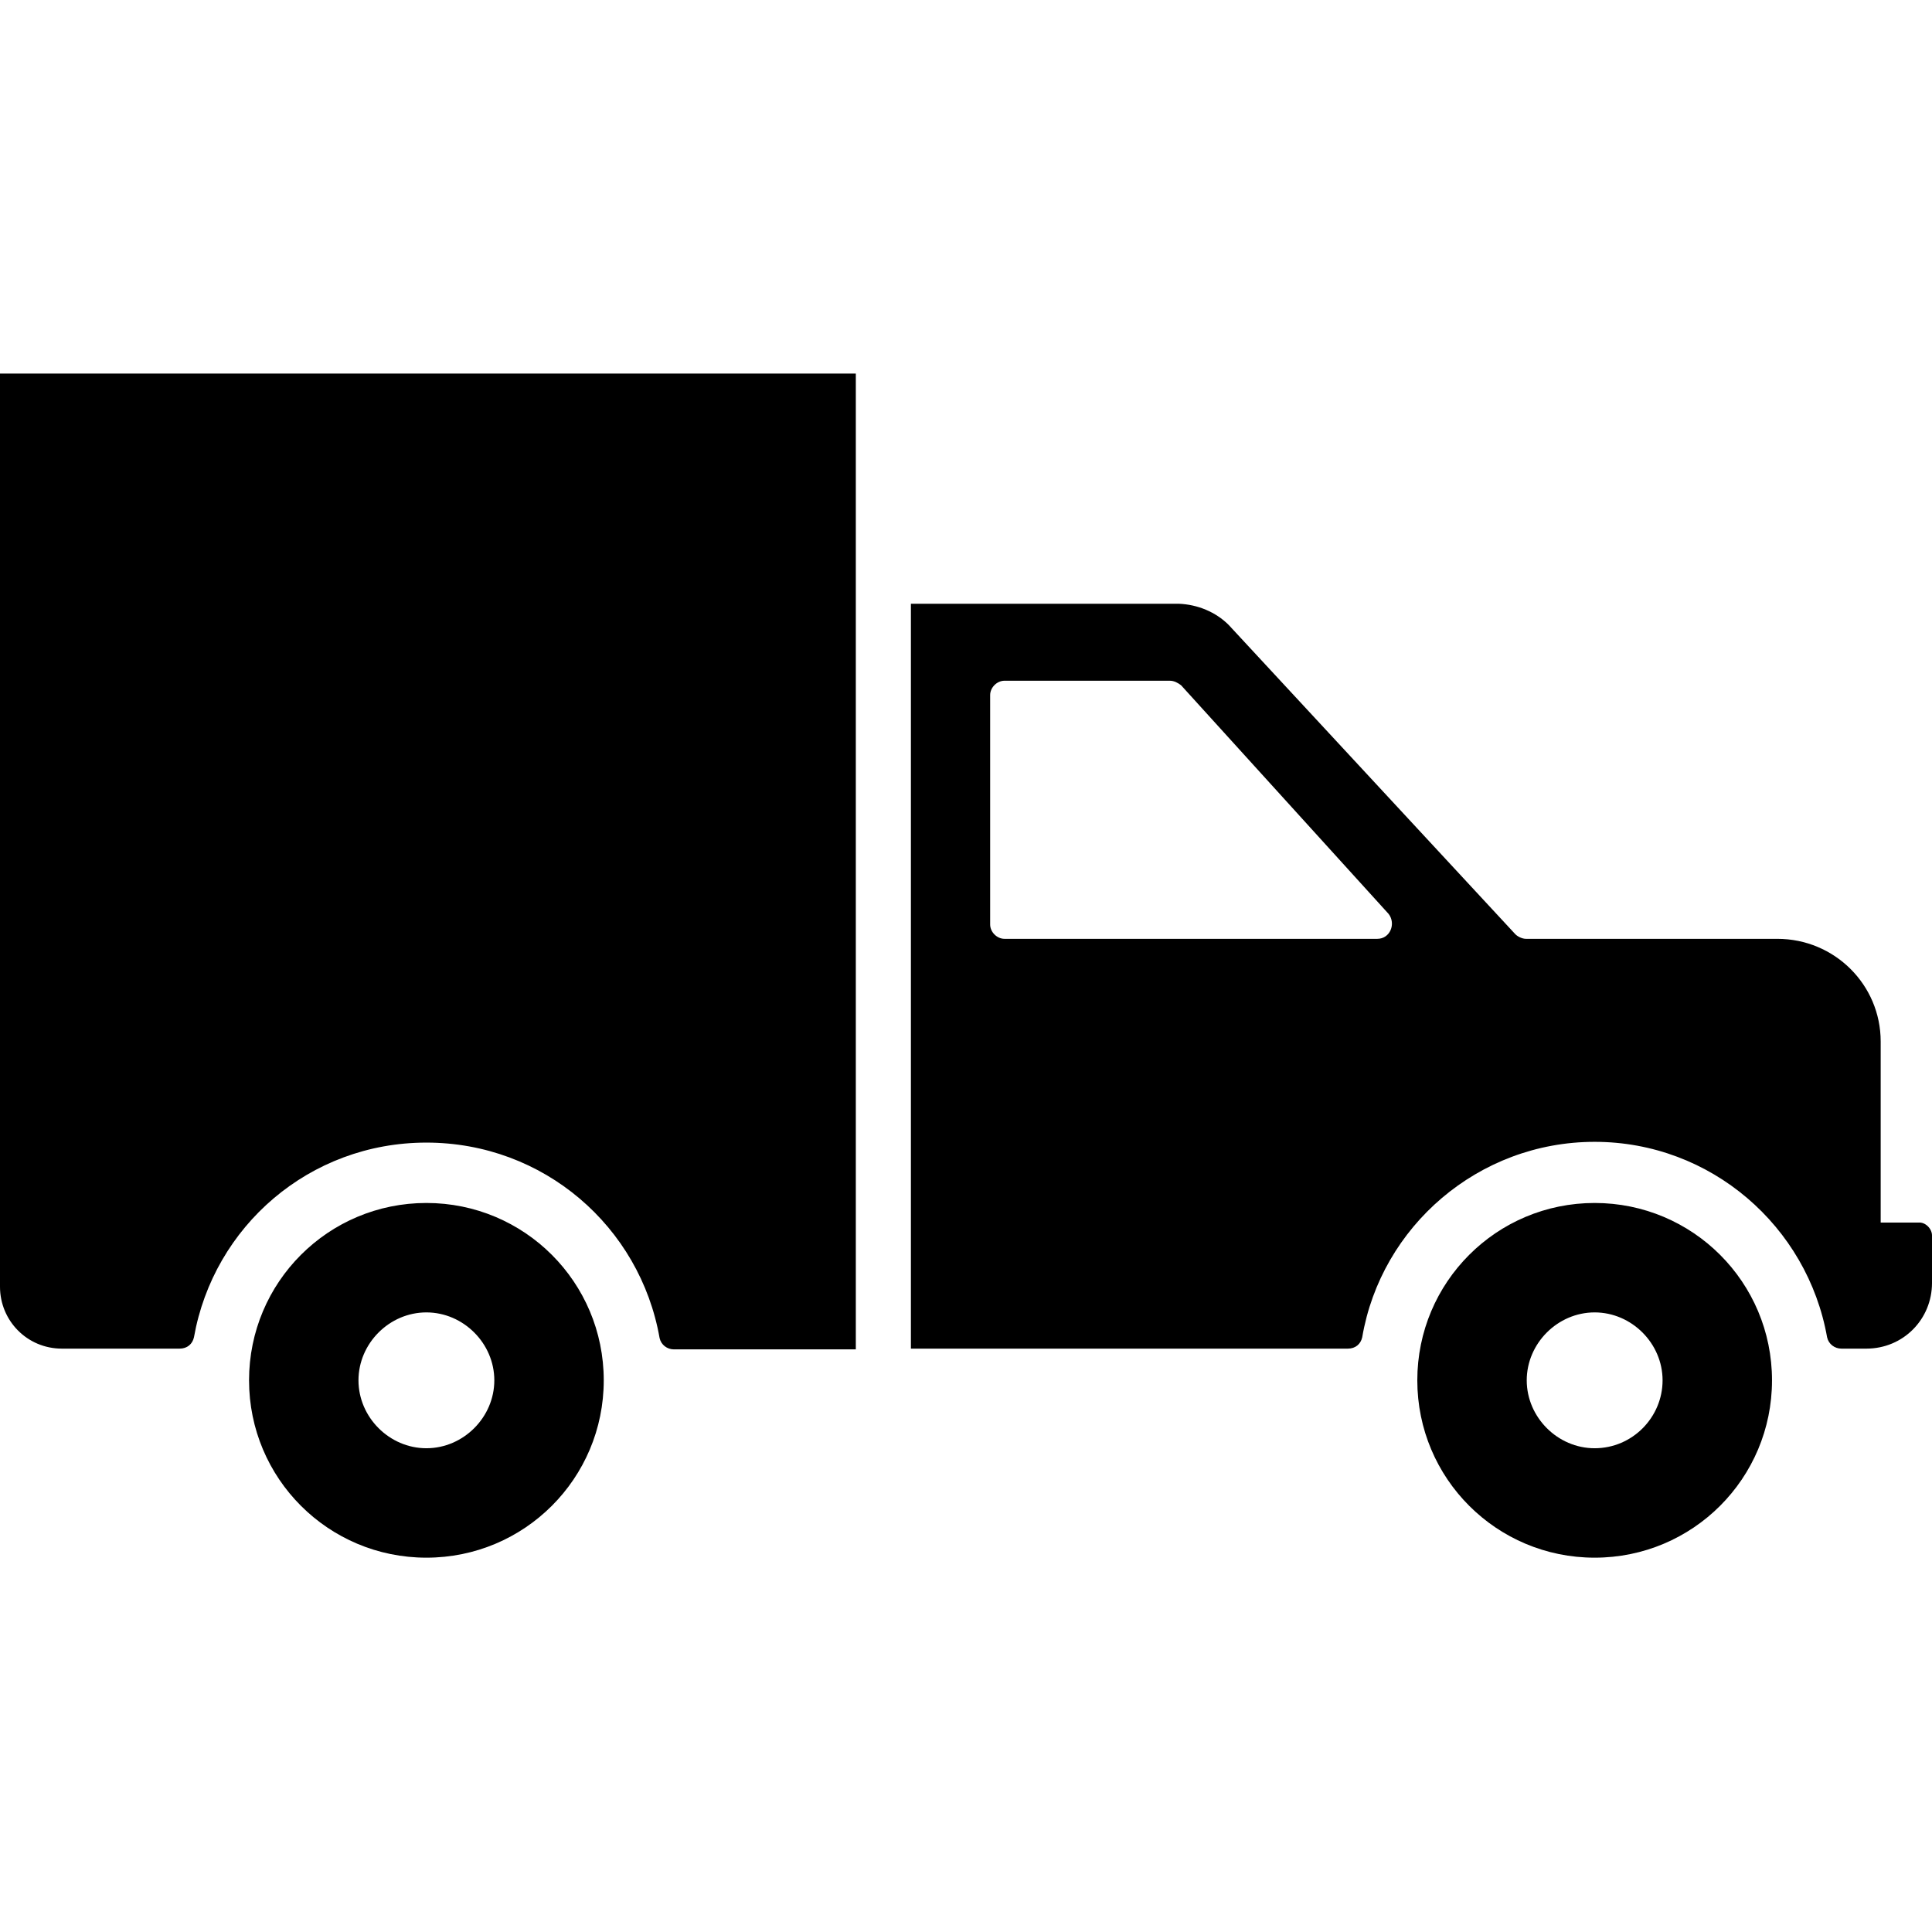
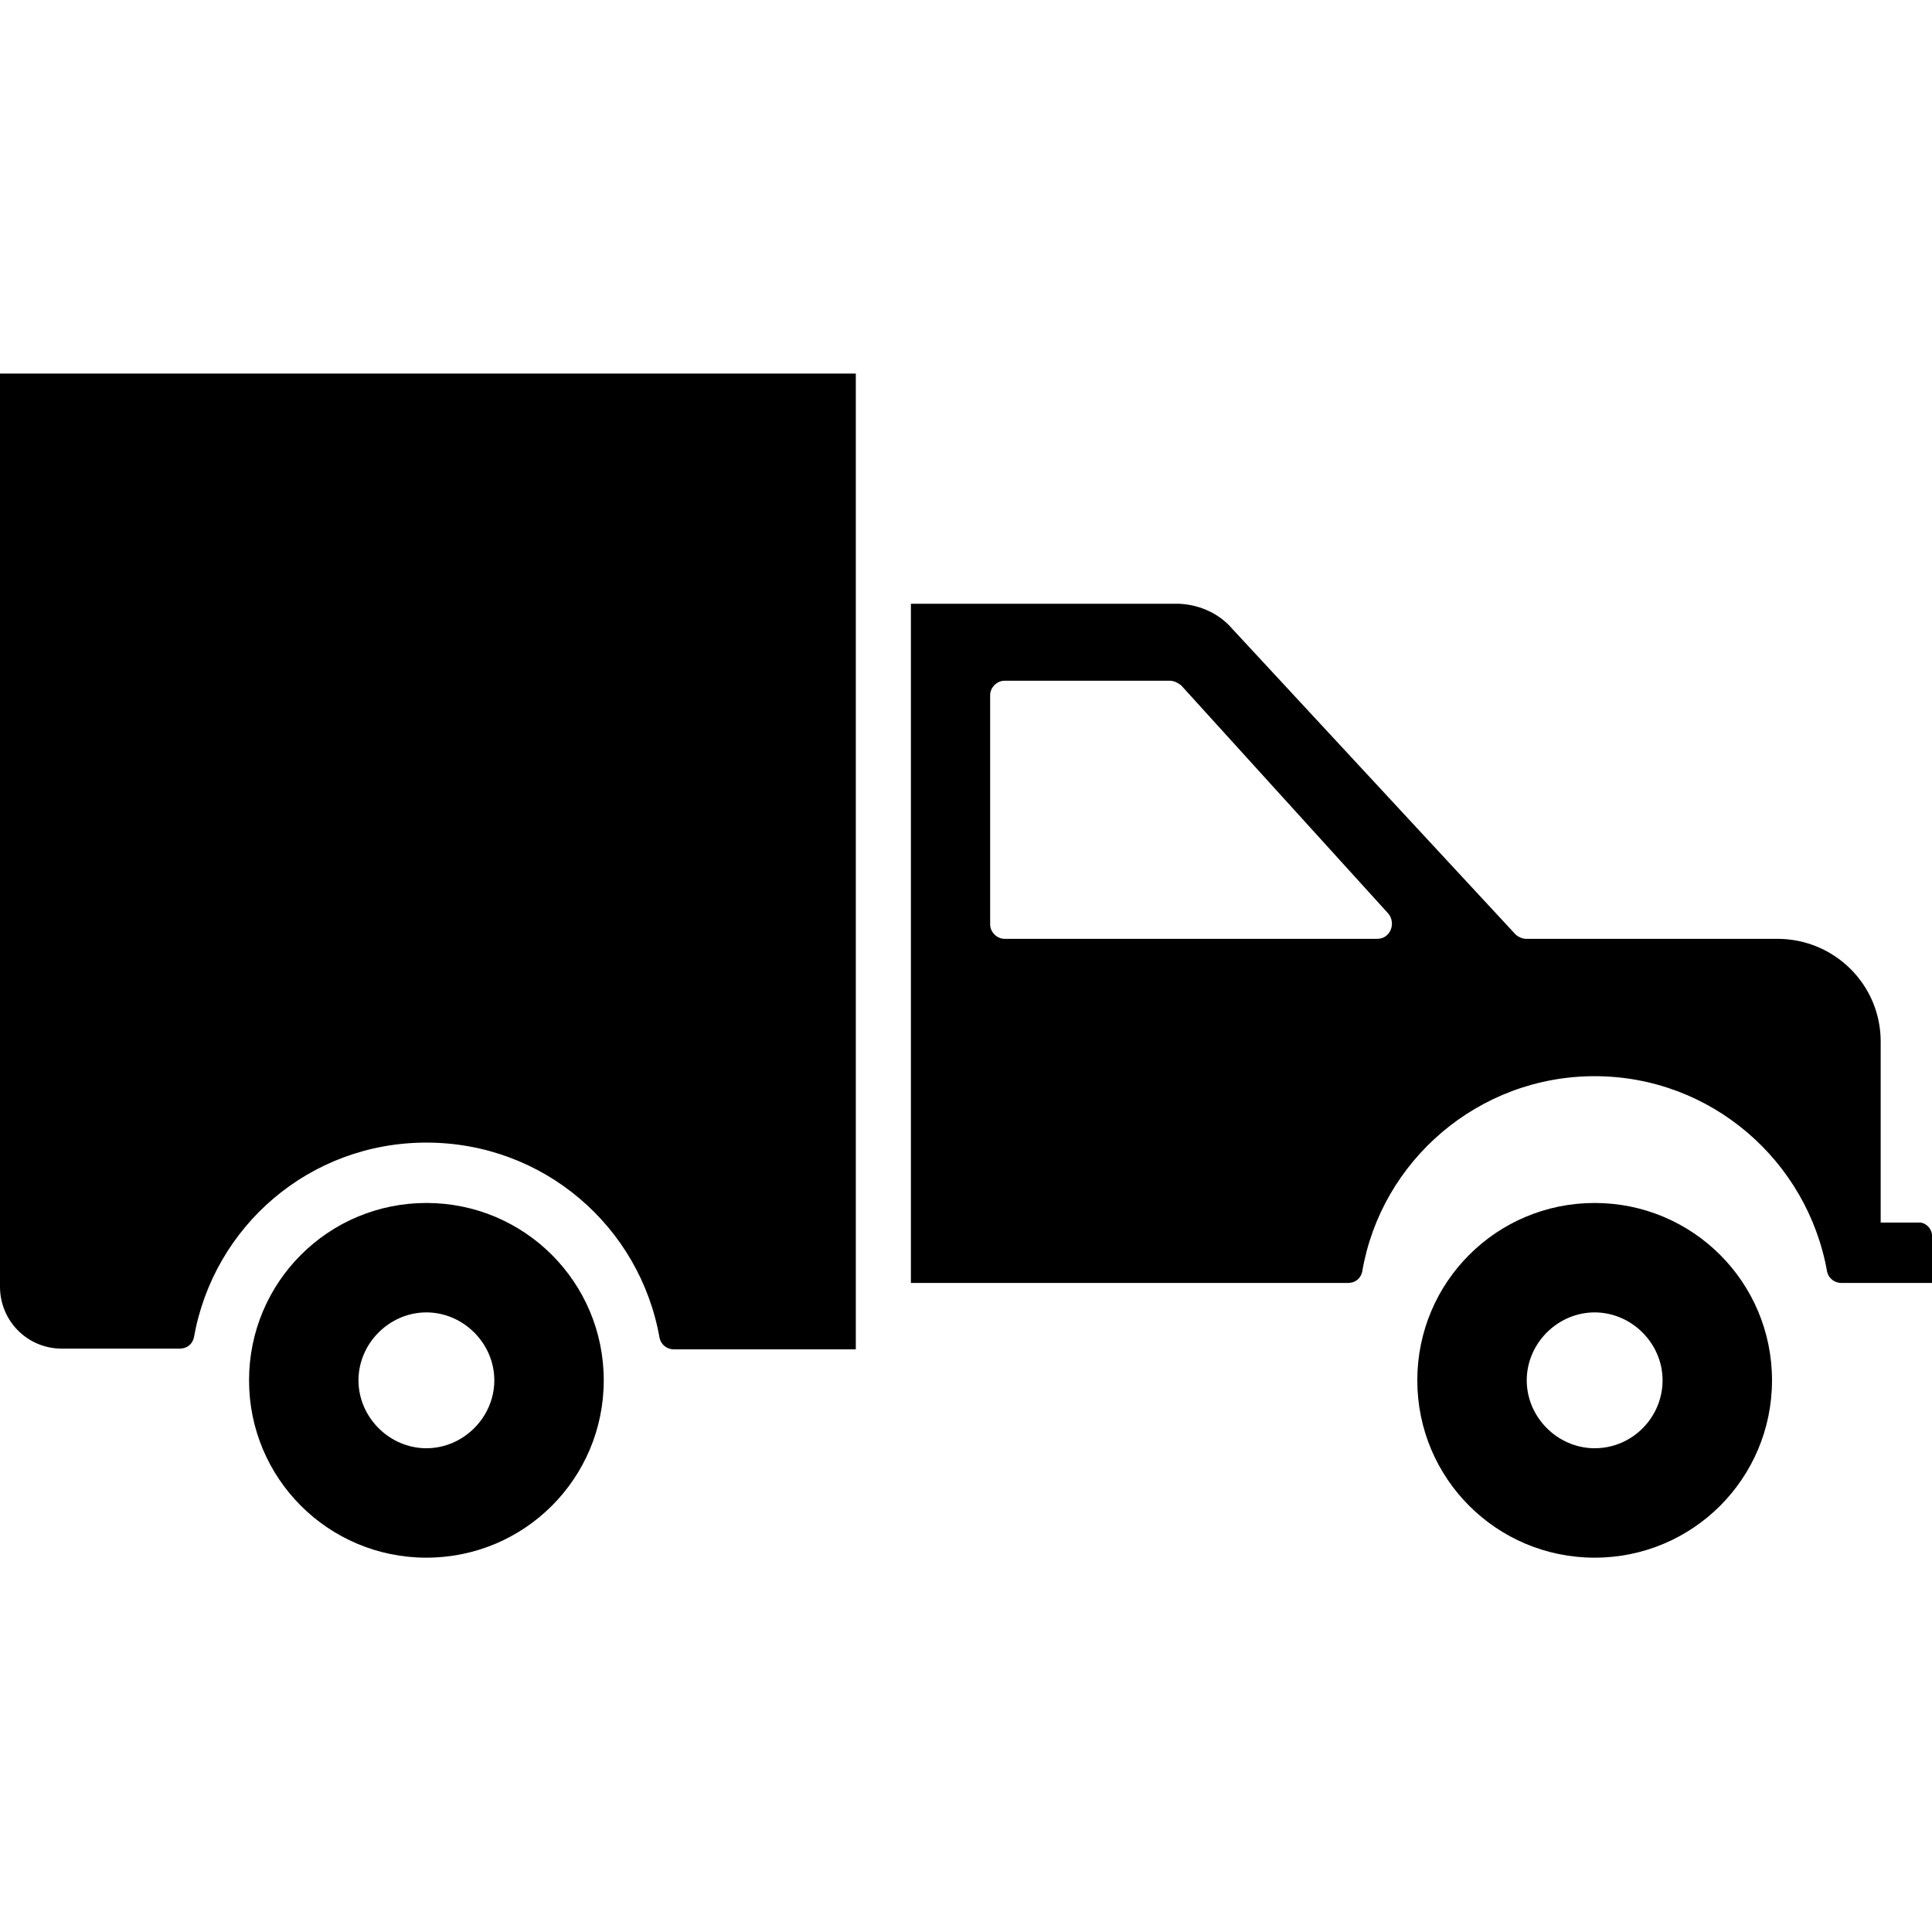
<svg xmlns="http://www.w3.org/2000/svg" fill="#000000" height="800px" width="800px" version="1.2" baseProfile="tiny" id="earth" viewBox="0 0 256 163" xml:space="preserve">
  <g>
    <g>
-       <path d="M113.4,3v129.3H92.5h-3.2c-0.9,0-1.7-0.6-1.9-1.5C84.8,116,72,104.9,56.5,104.9S28.3,116,25.7,130.7    c-0.2,0.9-0.9,1.5-1.9,1.5H8.2c-4.6,0-8.2-3.7-8.2-8.2V3H113.4z M234.8,136.4c0,13-10.5,23.5-23.5,23.5c-13,0-23.5-10.5-23.5-23.5    s10.5-23.5,23.5-23.5C224.3,112.9,234.8,123.4,234.8,136.4z M220.3,136.4c0-4.9-4.1-9-9-9c-4.9,0-9,4.1-9,9c0,4.9,4.1,9,9,9    C216.3,145.4,220.3,141.3,220.3,136.4z M80,136.4c0,13-10.5,23.5-23.5,23.5s-23.5-10.5-23.5-23.5s10.5-23.5,23.5-23.5    S80,123.4,80,136.4z M65.5,136.4c0-4.9-4.1-9-9-9s-9,4.1-9,9c0,4.9,4.1,9,9,9S65.5,141.3,65.5,136.4z M256,117.2v6.3    c0,4.8-3.8,8.7-8.7,8.7H244c-0.9,0-1.7-0.6-1.9-1.5c-2.6-14.7-15.4-25.9-30.8-25.9s-28.3,11.2-30.8,25.9c-0.2,0.9-0.9,1.5-1.9,1.5    h-57.9V33.5h35.5c2.5,0.1,4.9,1.1,6.6,2.8l38,41c0.3,0.3,0.9,0.6,1.4,0.6h33.3c7.6,0,13.7,6.1,13.7,13.6v24h5    C255.1,115.4,256,116.3,256,117.2z M184,74.6l-27.5-30.3c-0.4-0.3-0.9-0.6-1.5-0.6h-21.9c-1,0-1.9,0.9-1.9,1.9V76    c0,1,0.9,1.9,1.9,1.9h49.4C184.2,77.9,185,75.9,184,74.6z" />
+       <path d="M113.4,3v129.3H92.5h-3.2c-0.9,0-1.7-0.6-1.9-1.5C84.8,116,72,104.9,56.5,104.9S28.3,116,25.7,130.7    c-0.2,0.9-0.9,1.5-1.9,1.5H8.2c-4.6,0-8.2-3.7-8.2-8.2V3H113.4z M234.8,136.4c0,13-10.5,23.5-23.5,23.5c-13,0-23.5-10.5-23.5-23.5    s10.5-23.5,23.5-23.5C224.3,112.9,234.8,123.4,234.8,136.4z M220.3,136.4c0-4.9-4.1-9-9-9c-4.9,0-9,4.1-9,9c0,4.9,4.1,9,9,9    C216.3,145.4,220.3,141.3,220.3,136.4z M80,136.4c0,13-10.5,23.5-23.5,23.5s-23.5-10.5-23.5-23.5s10.5-23.5,23.5-23.5    S80,123.4,80,136.4z M65.5,136.4c0-4.9-4.1-9-9-9s-9,4.1-9,9c0,4.9,4.1,9,9,9S65.5,141.3,65.5,136.4z M256,117.2v6.3    H244c-0.9,0-1.7-0.6-1.9-1.5c-2.6-14.7-15.4-25.9-30.8-25.9s-28.3,11.2-30.8,25.9c-0.2,0.9-0.9,1.5-1.9,1.5    h-57.9V33.5h35.5c2.5,0.1,4.9,1.1,6.6,2.8l38,41c0.3,0.3,0.9,0.6,1.4,0.6h33.3c7.6,0,13.7,6.1,13.7,13.6v24h5    C255.1,115.4,256,116.3,256,117.2z M184,74.6l-27.5-30.3c-0.4-0.3-0.9-0.6-1.5-0.6h-21.9c-1,0-1.9,0.9-1.9,1.9V76    c0,1,0.9,1.9,1.9,1.9h49.4C184.2,77.9,185,75.9,184,74.6z" />
    </g>
  </g>
</svg>